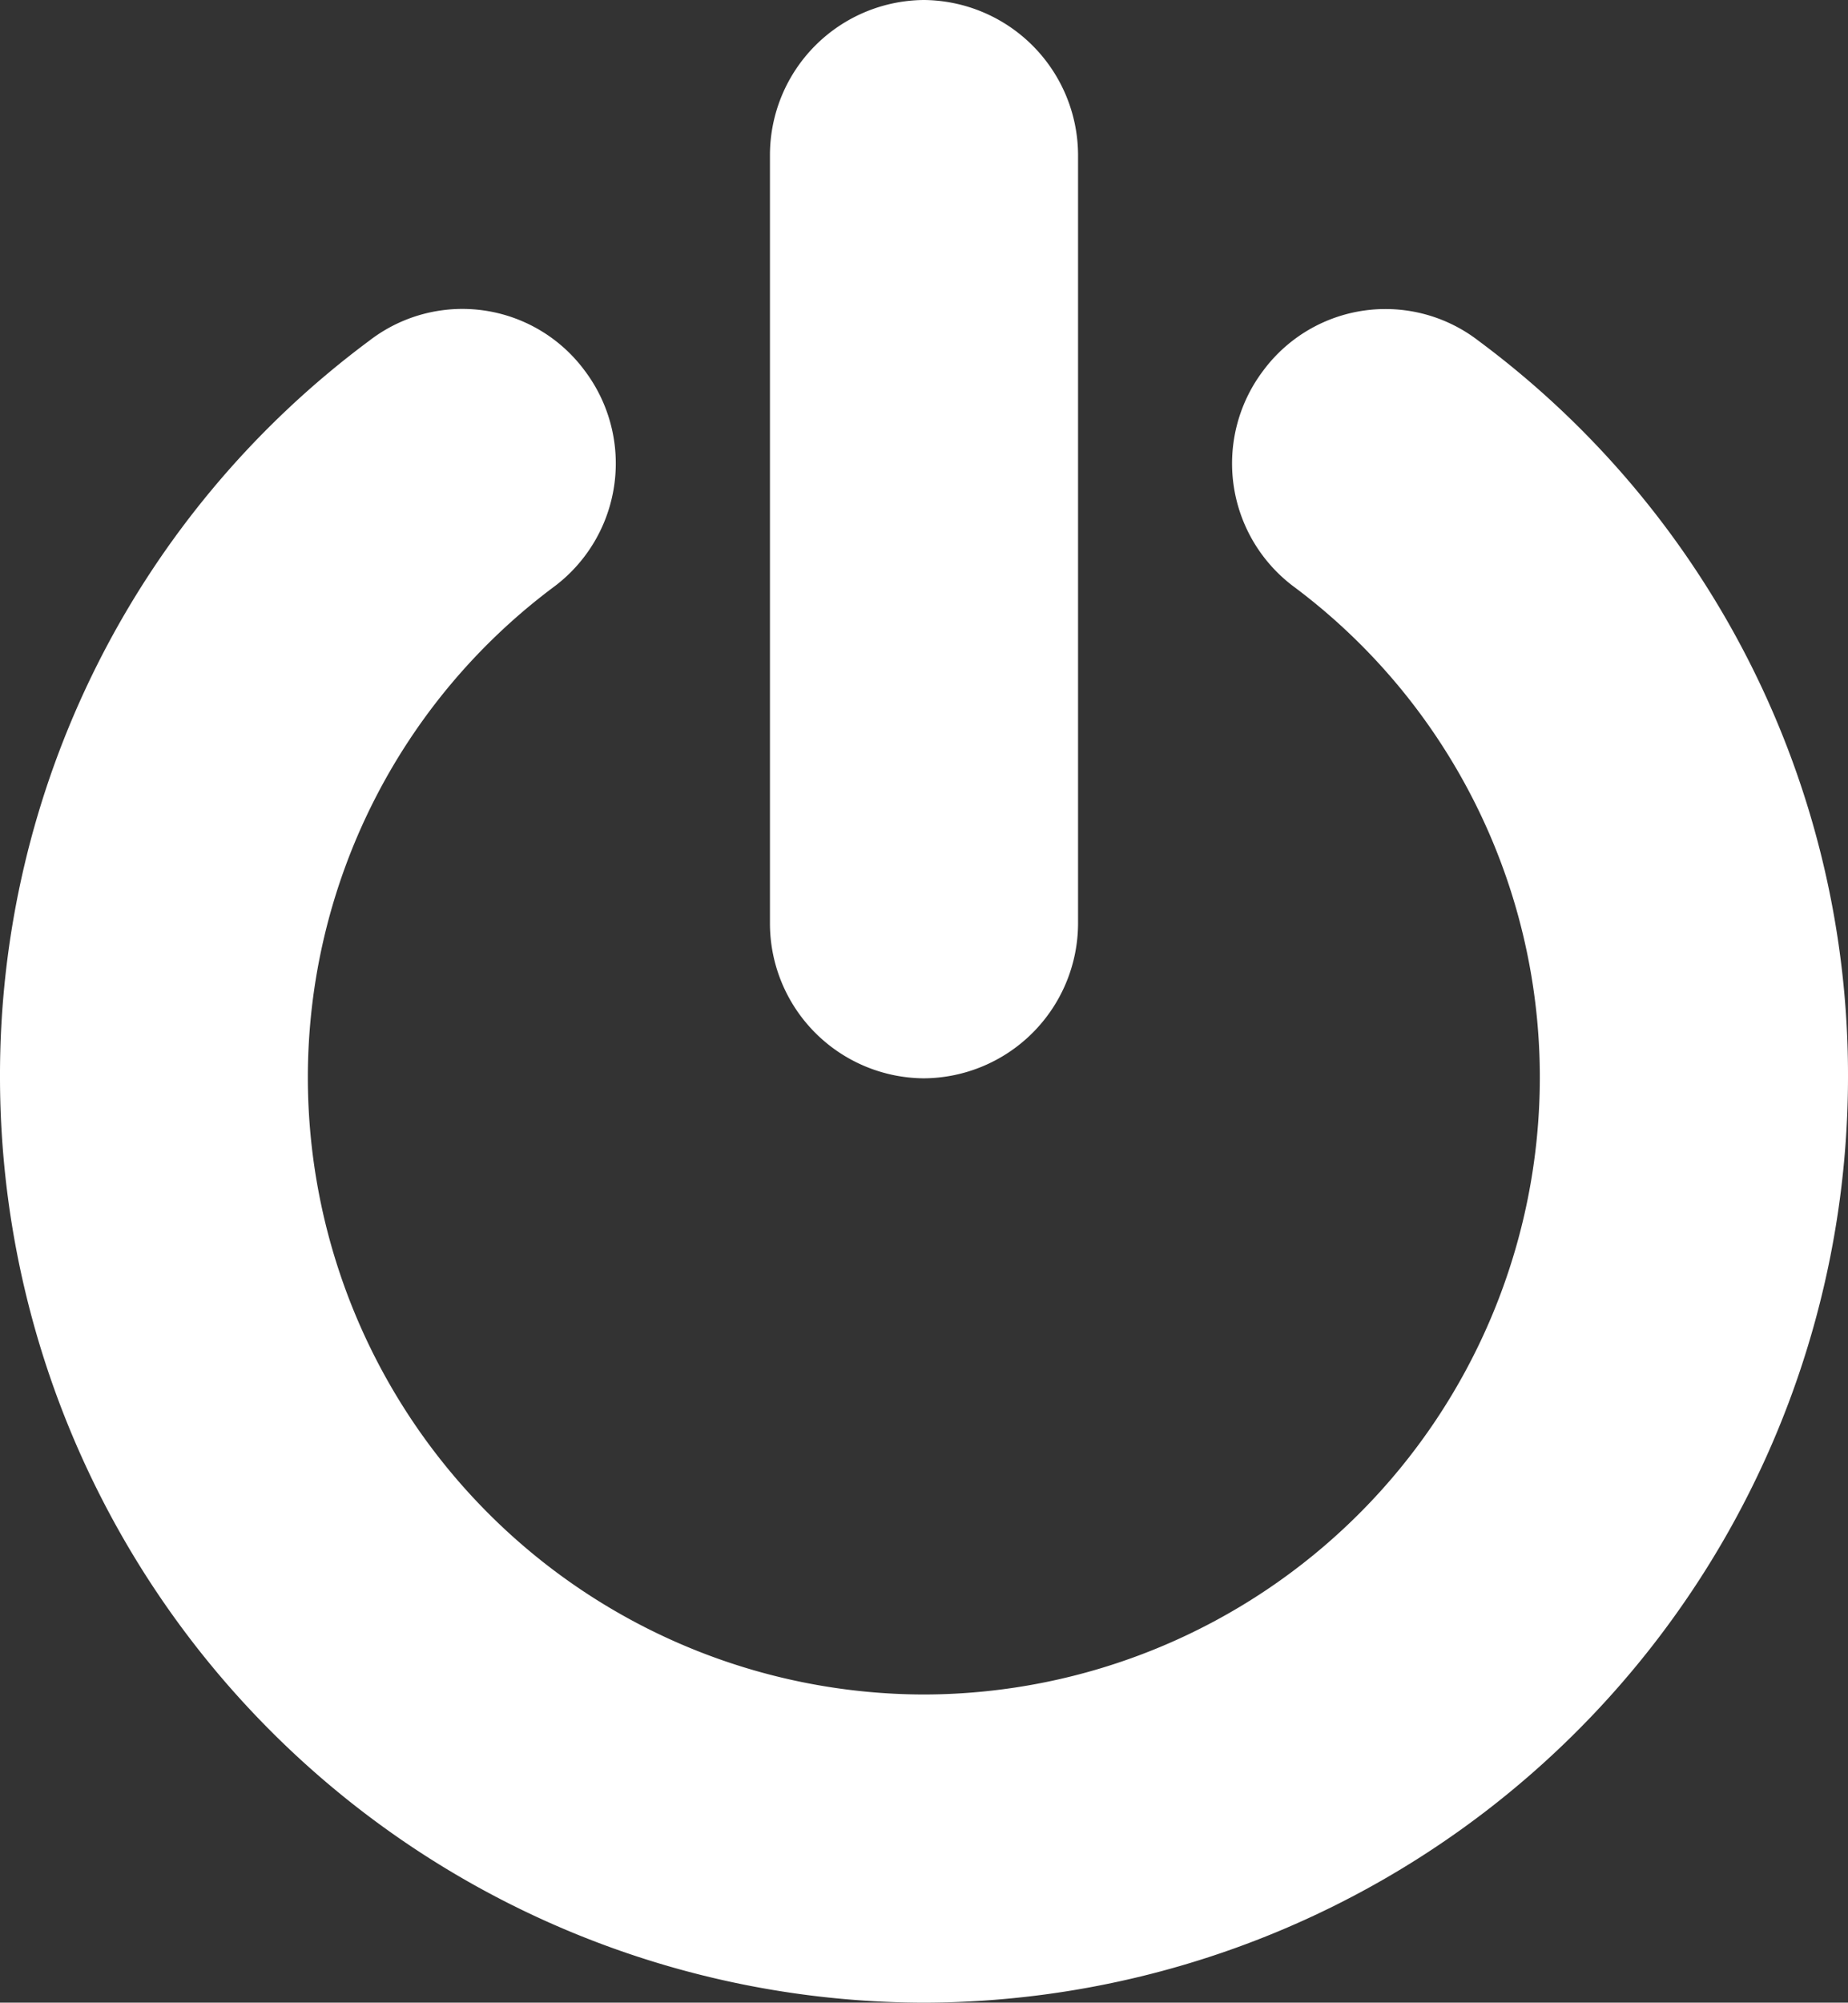
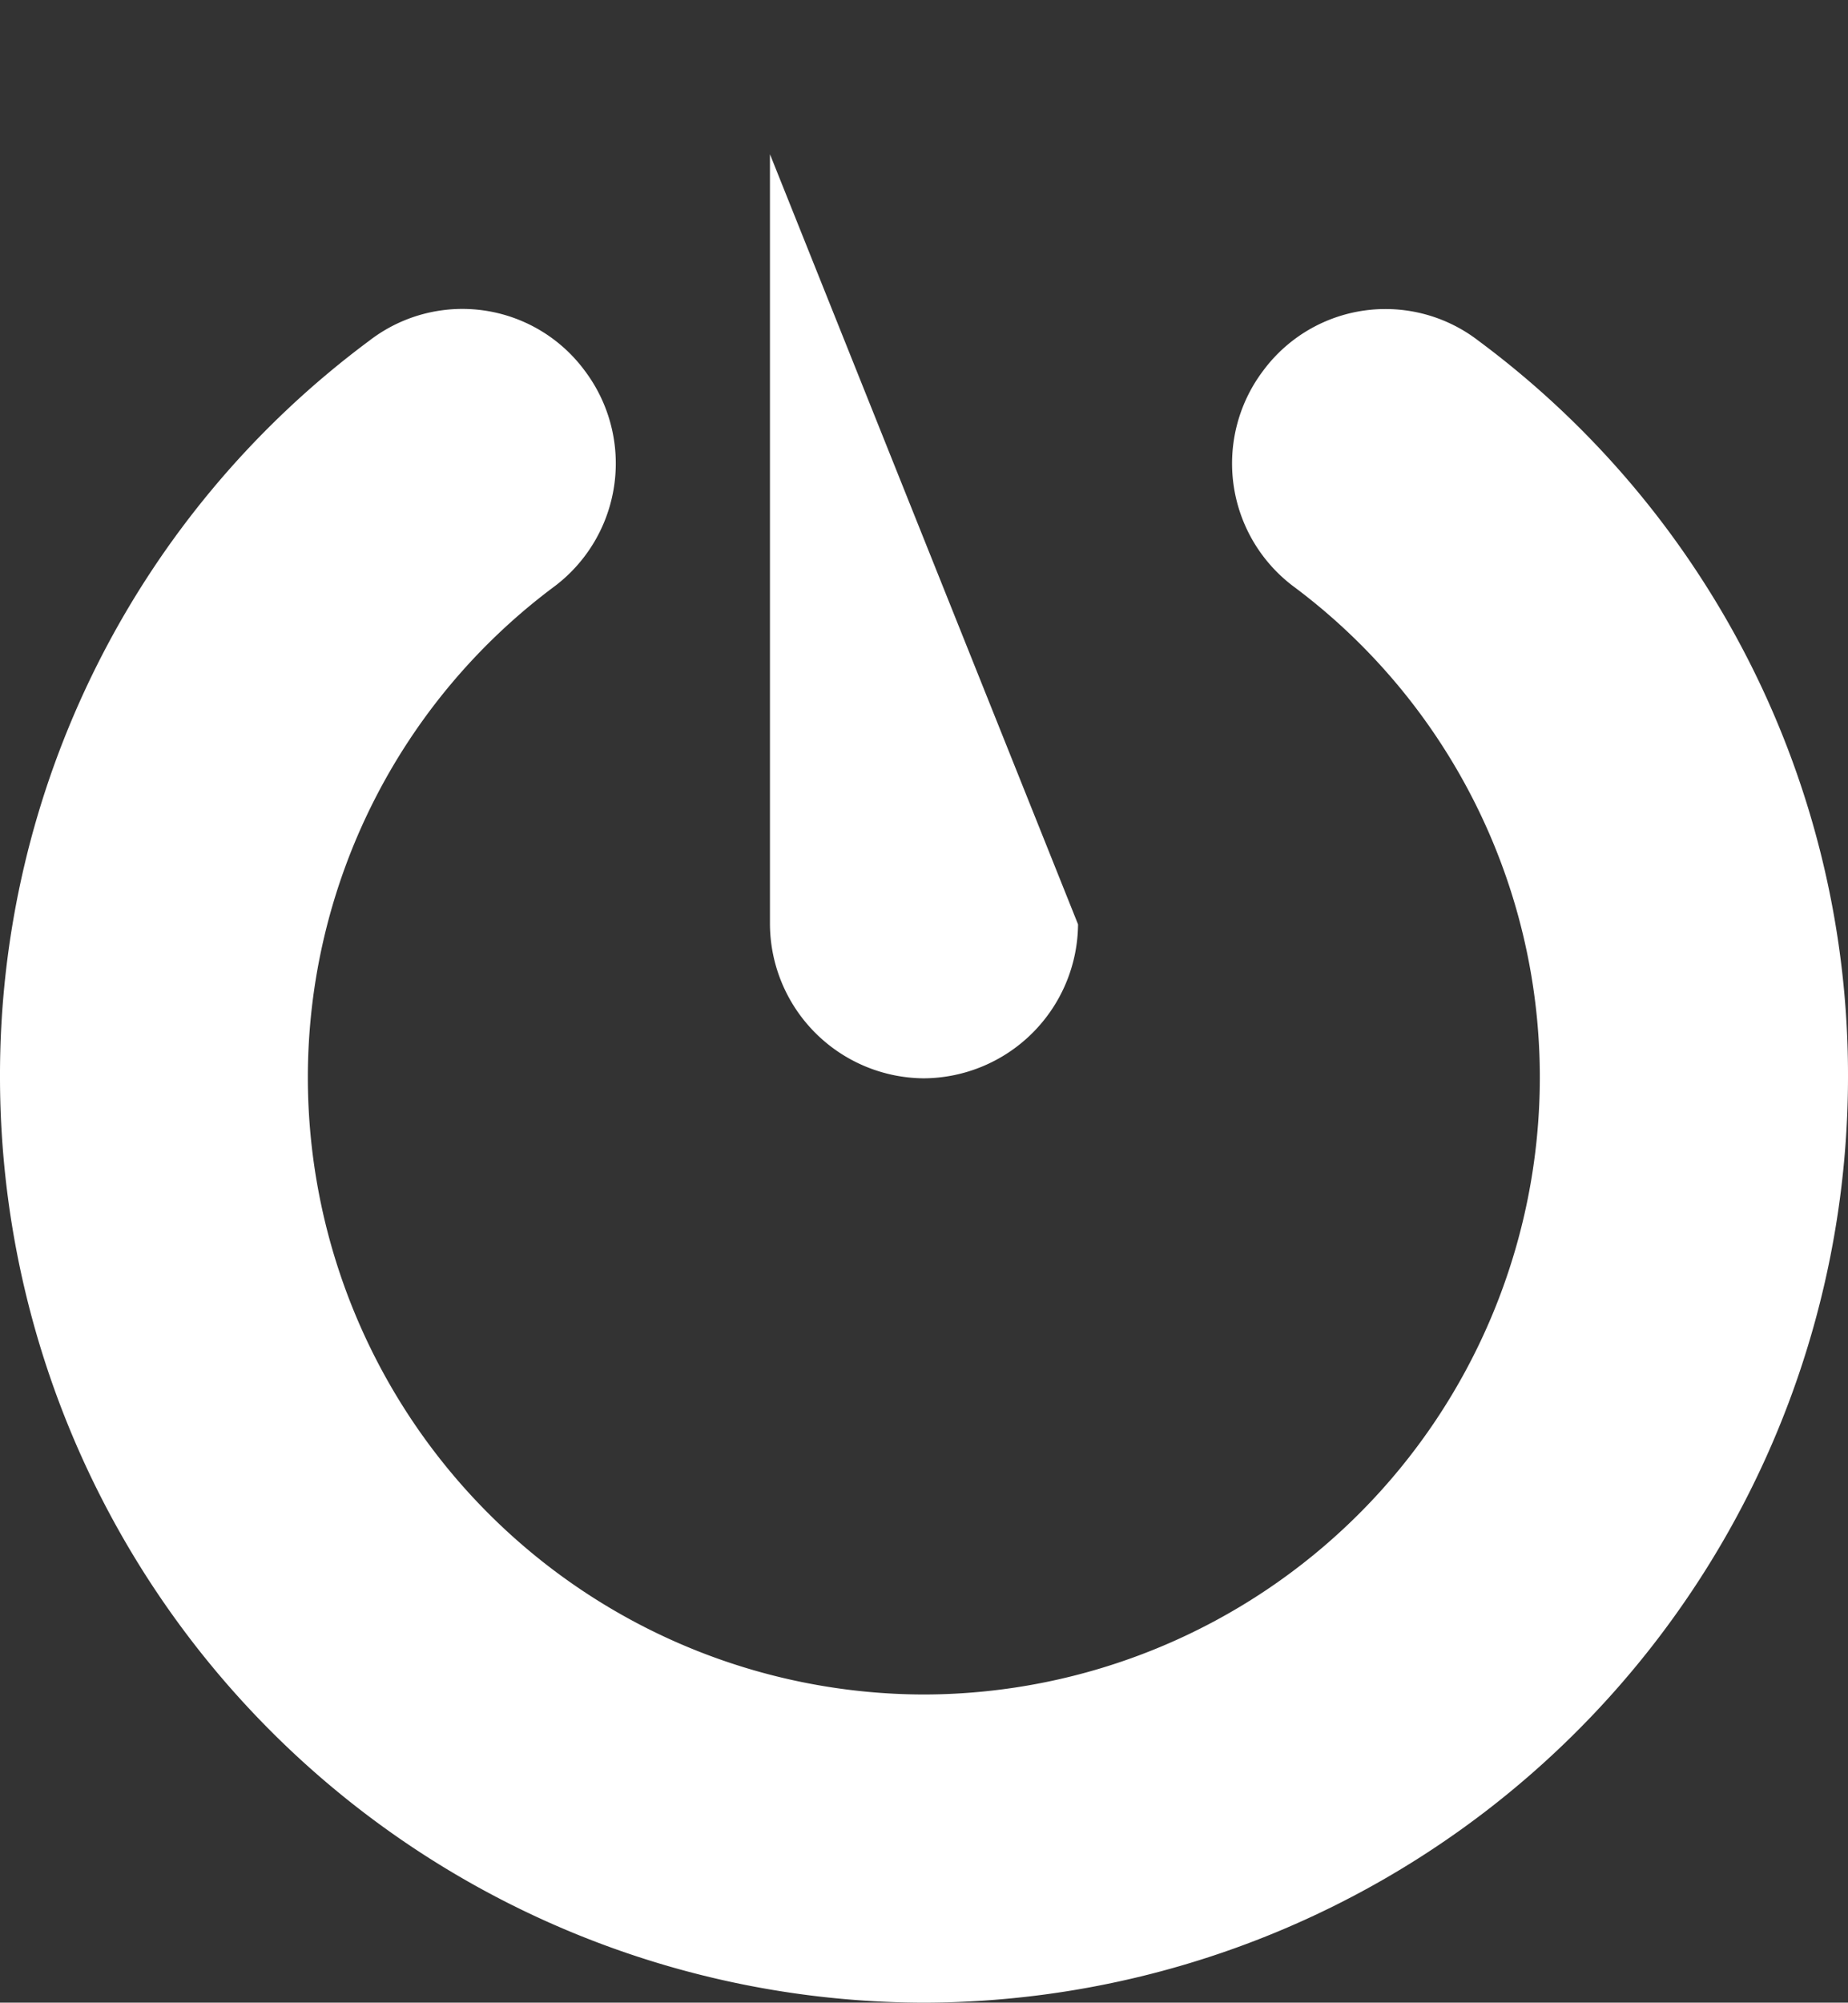
<svg xmlns="http://www.w3.org/2000/svg" width="23.075" height="25" viewBox="0 0 23.075 25">
  <rect x="0" y="0" width="23.075" height="25" fill="#333333" stroke="none" />
  <g id="MENU_connexion" transform="translate(-630.406 44.514)">
    <g id="Groupe_4" data-name="Groupe 4" transform="translate(630.406 -44.514)">
-       <path id="Tracé_30" data-name="Tracé 30" d="M641.942-19.514a11.56,11.56,0,0,1-11.536-11.539,11.421,11.421,0,0,1,4.61-9.207,1.9,1.9,0,0,1,2.691.373,1.922,1.922,0,0,1-.376,2.692,7.642,7.642,0,0,0-3.081,6.142,7.707,7.707,0,0,0,7.692,7.692,7.705,7.705,0,0,0,7.691-7.692,7.639,7.639,0,0,0-3.078-6.142,1.92,1.92,0,0,1-.376-2.692,1.9,1.9,0,0,1,2.688-.373,11.415,11.415,0,0,1,4.614,9.207A11.563,11.563,0,0,1,641.942-19.514Zm1.925-13.461a1.938,1.938,0,0,1-1.925,1.922,1.935,1.935,0,0,1-1.922-1.922v-9.614a1.937,1.937,0,0,1,1.922-1.925,1.941,1.941,0,0,1,1.925,1.925Z" transform="translate(-630.406 44.514)" fill="#fff" />
+       <path id="Tracé_30" data-name="Tracé 30" d="M641.942-19.514a11.56,11.56,0,0,1-11.536-11.539,11.421,11.421,0,0,1,4.61-9.207,1.9,1.9,0,0,1,2.691.373,1.922,1.922,0,0,1-.376,2.692,7.642,7.642,0,0,0-3.081,6.142,7.707,7.707,0,0,0,7.692,7.692,7.705,7.705,0,0,0,7.691-7.692,7.639,7.639,0,0,0-3.078-6.142,1.92,1.92,0,0,1-.376-2.692,1.9,1.9,0,0,1,2.688-.373,11.415,11.415,0,0,1,4.614,9.207A11.563,11.563,0,0,1,641.942-19.514Zm1.925-13.461a1.938,1.938,0,0,1-1.925,1.922,1.935,1.935,0,0,1-1.922-1.922v-9.614Z" transform="translate(-630.406 44.514)" fill="#fff" />
    </g>
  </g>
</svg>